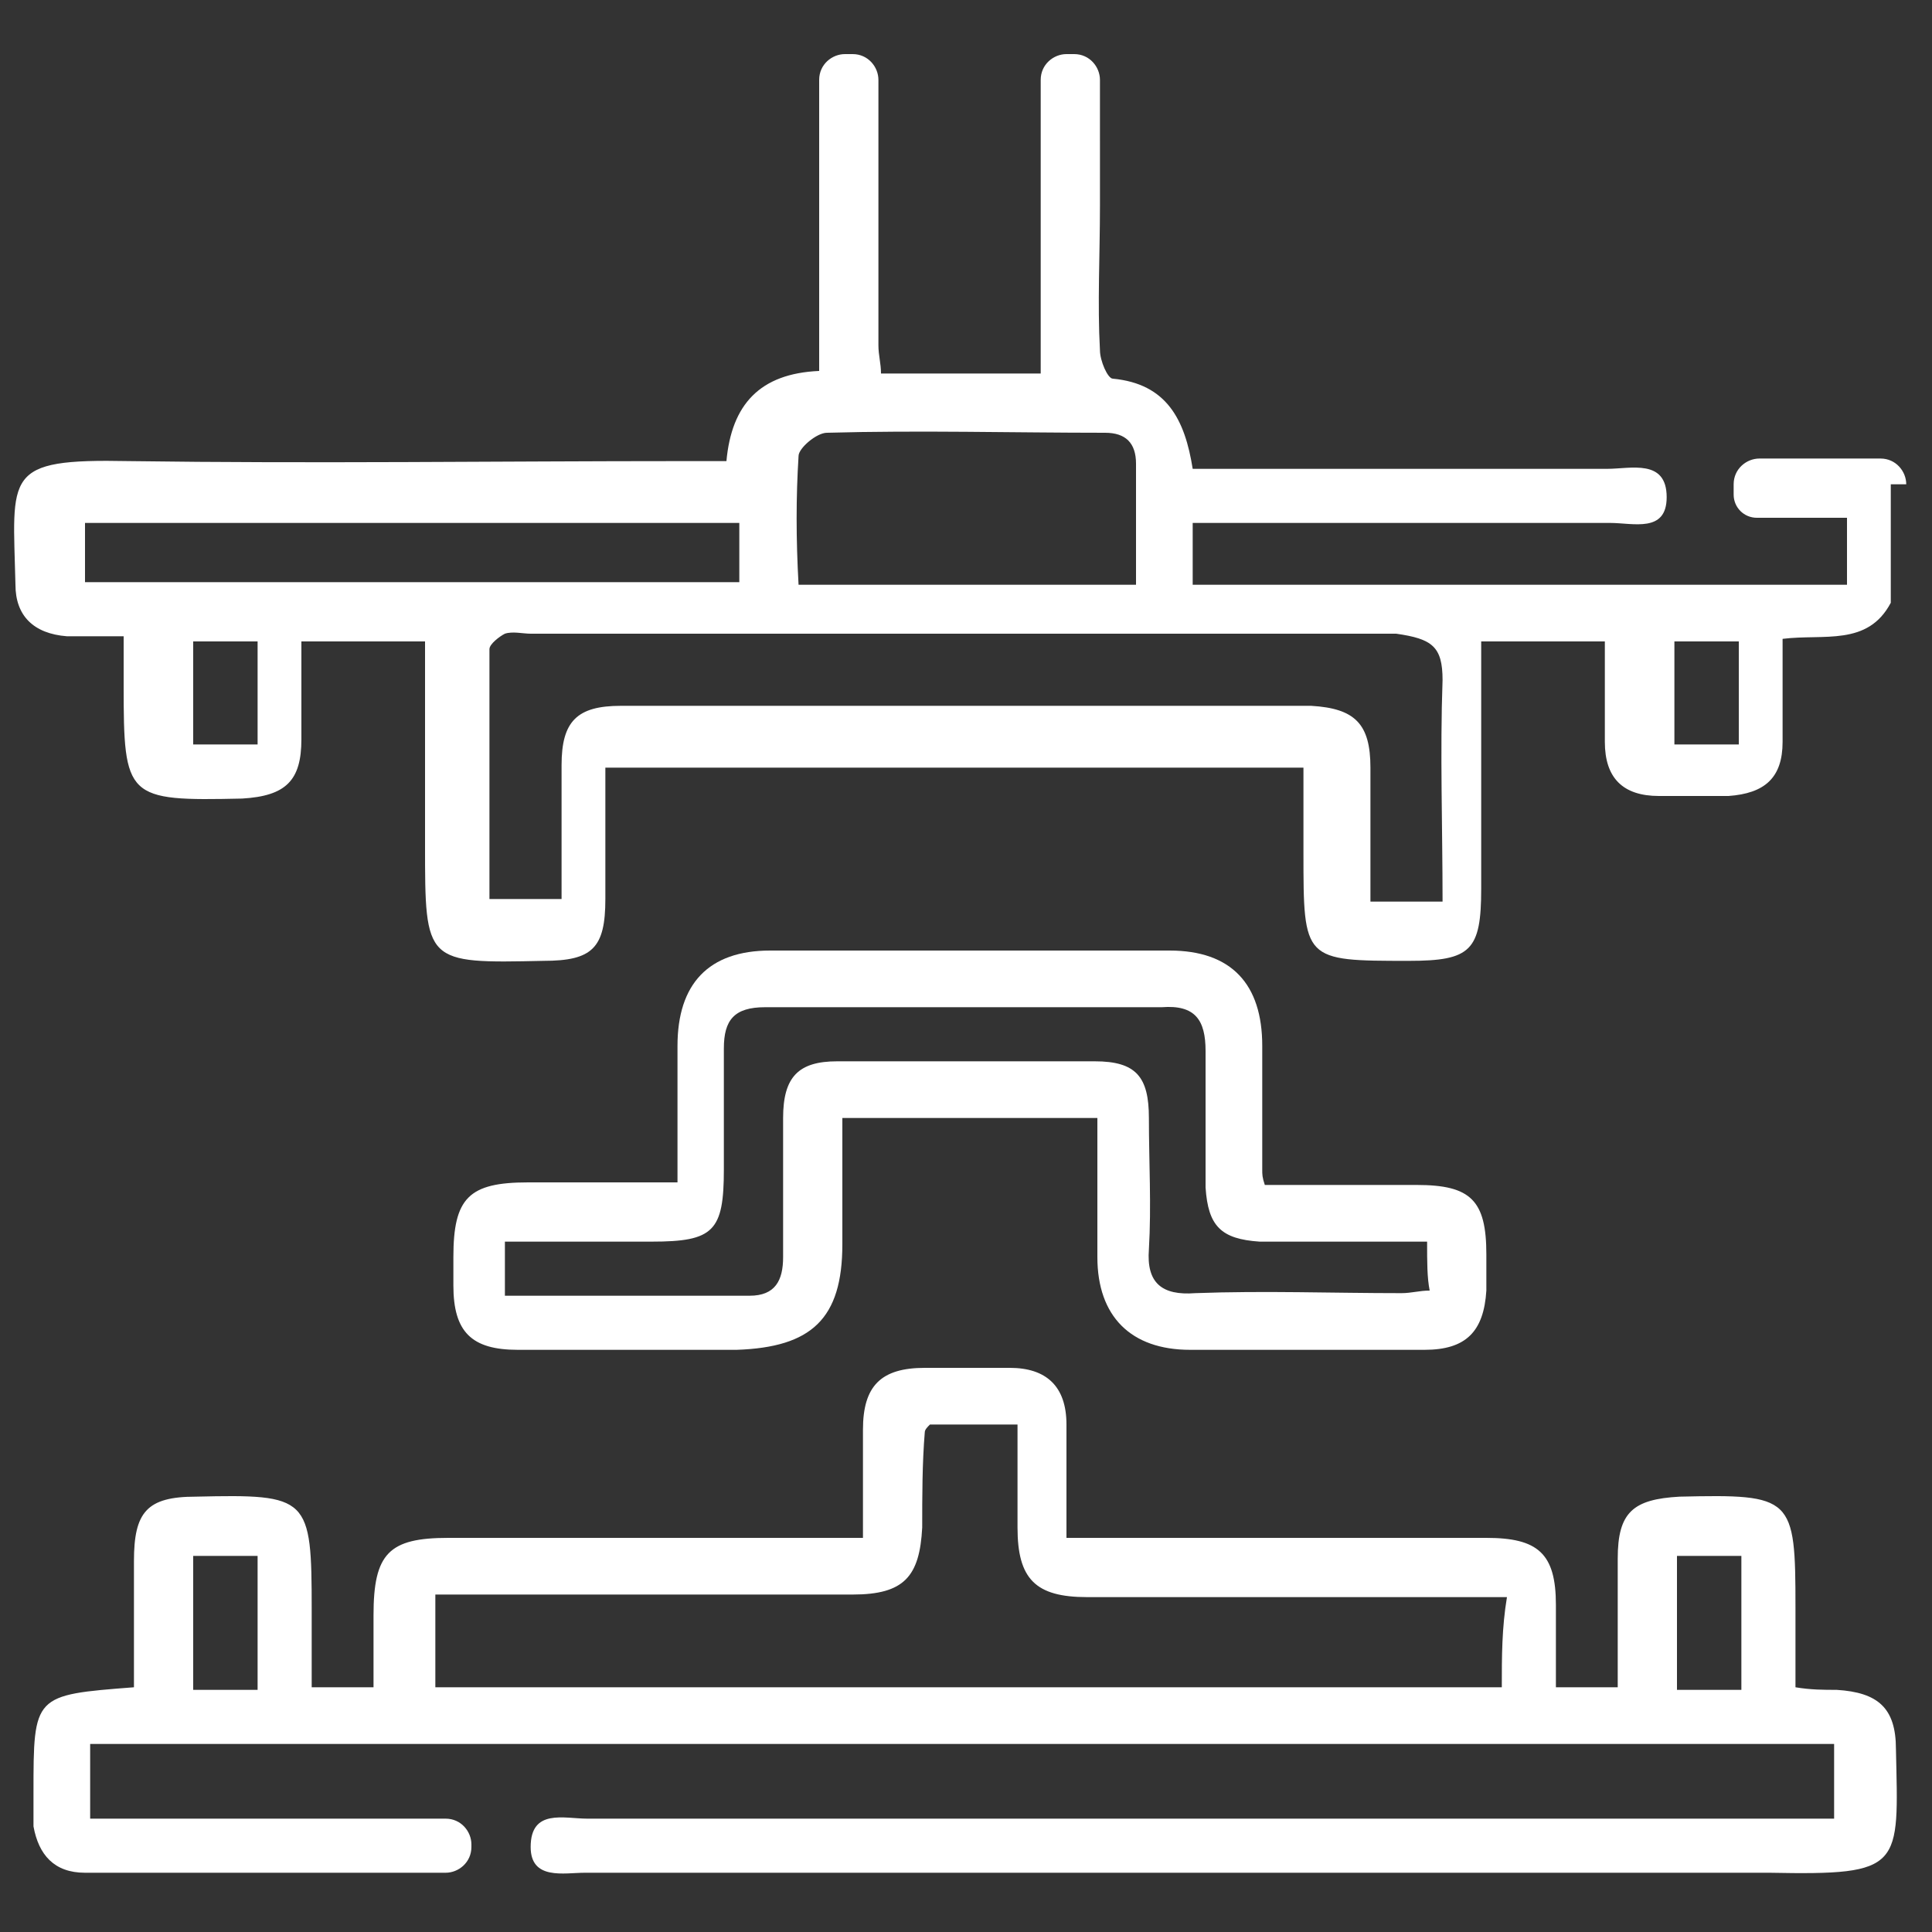
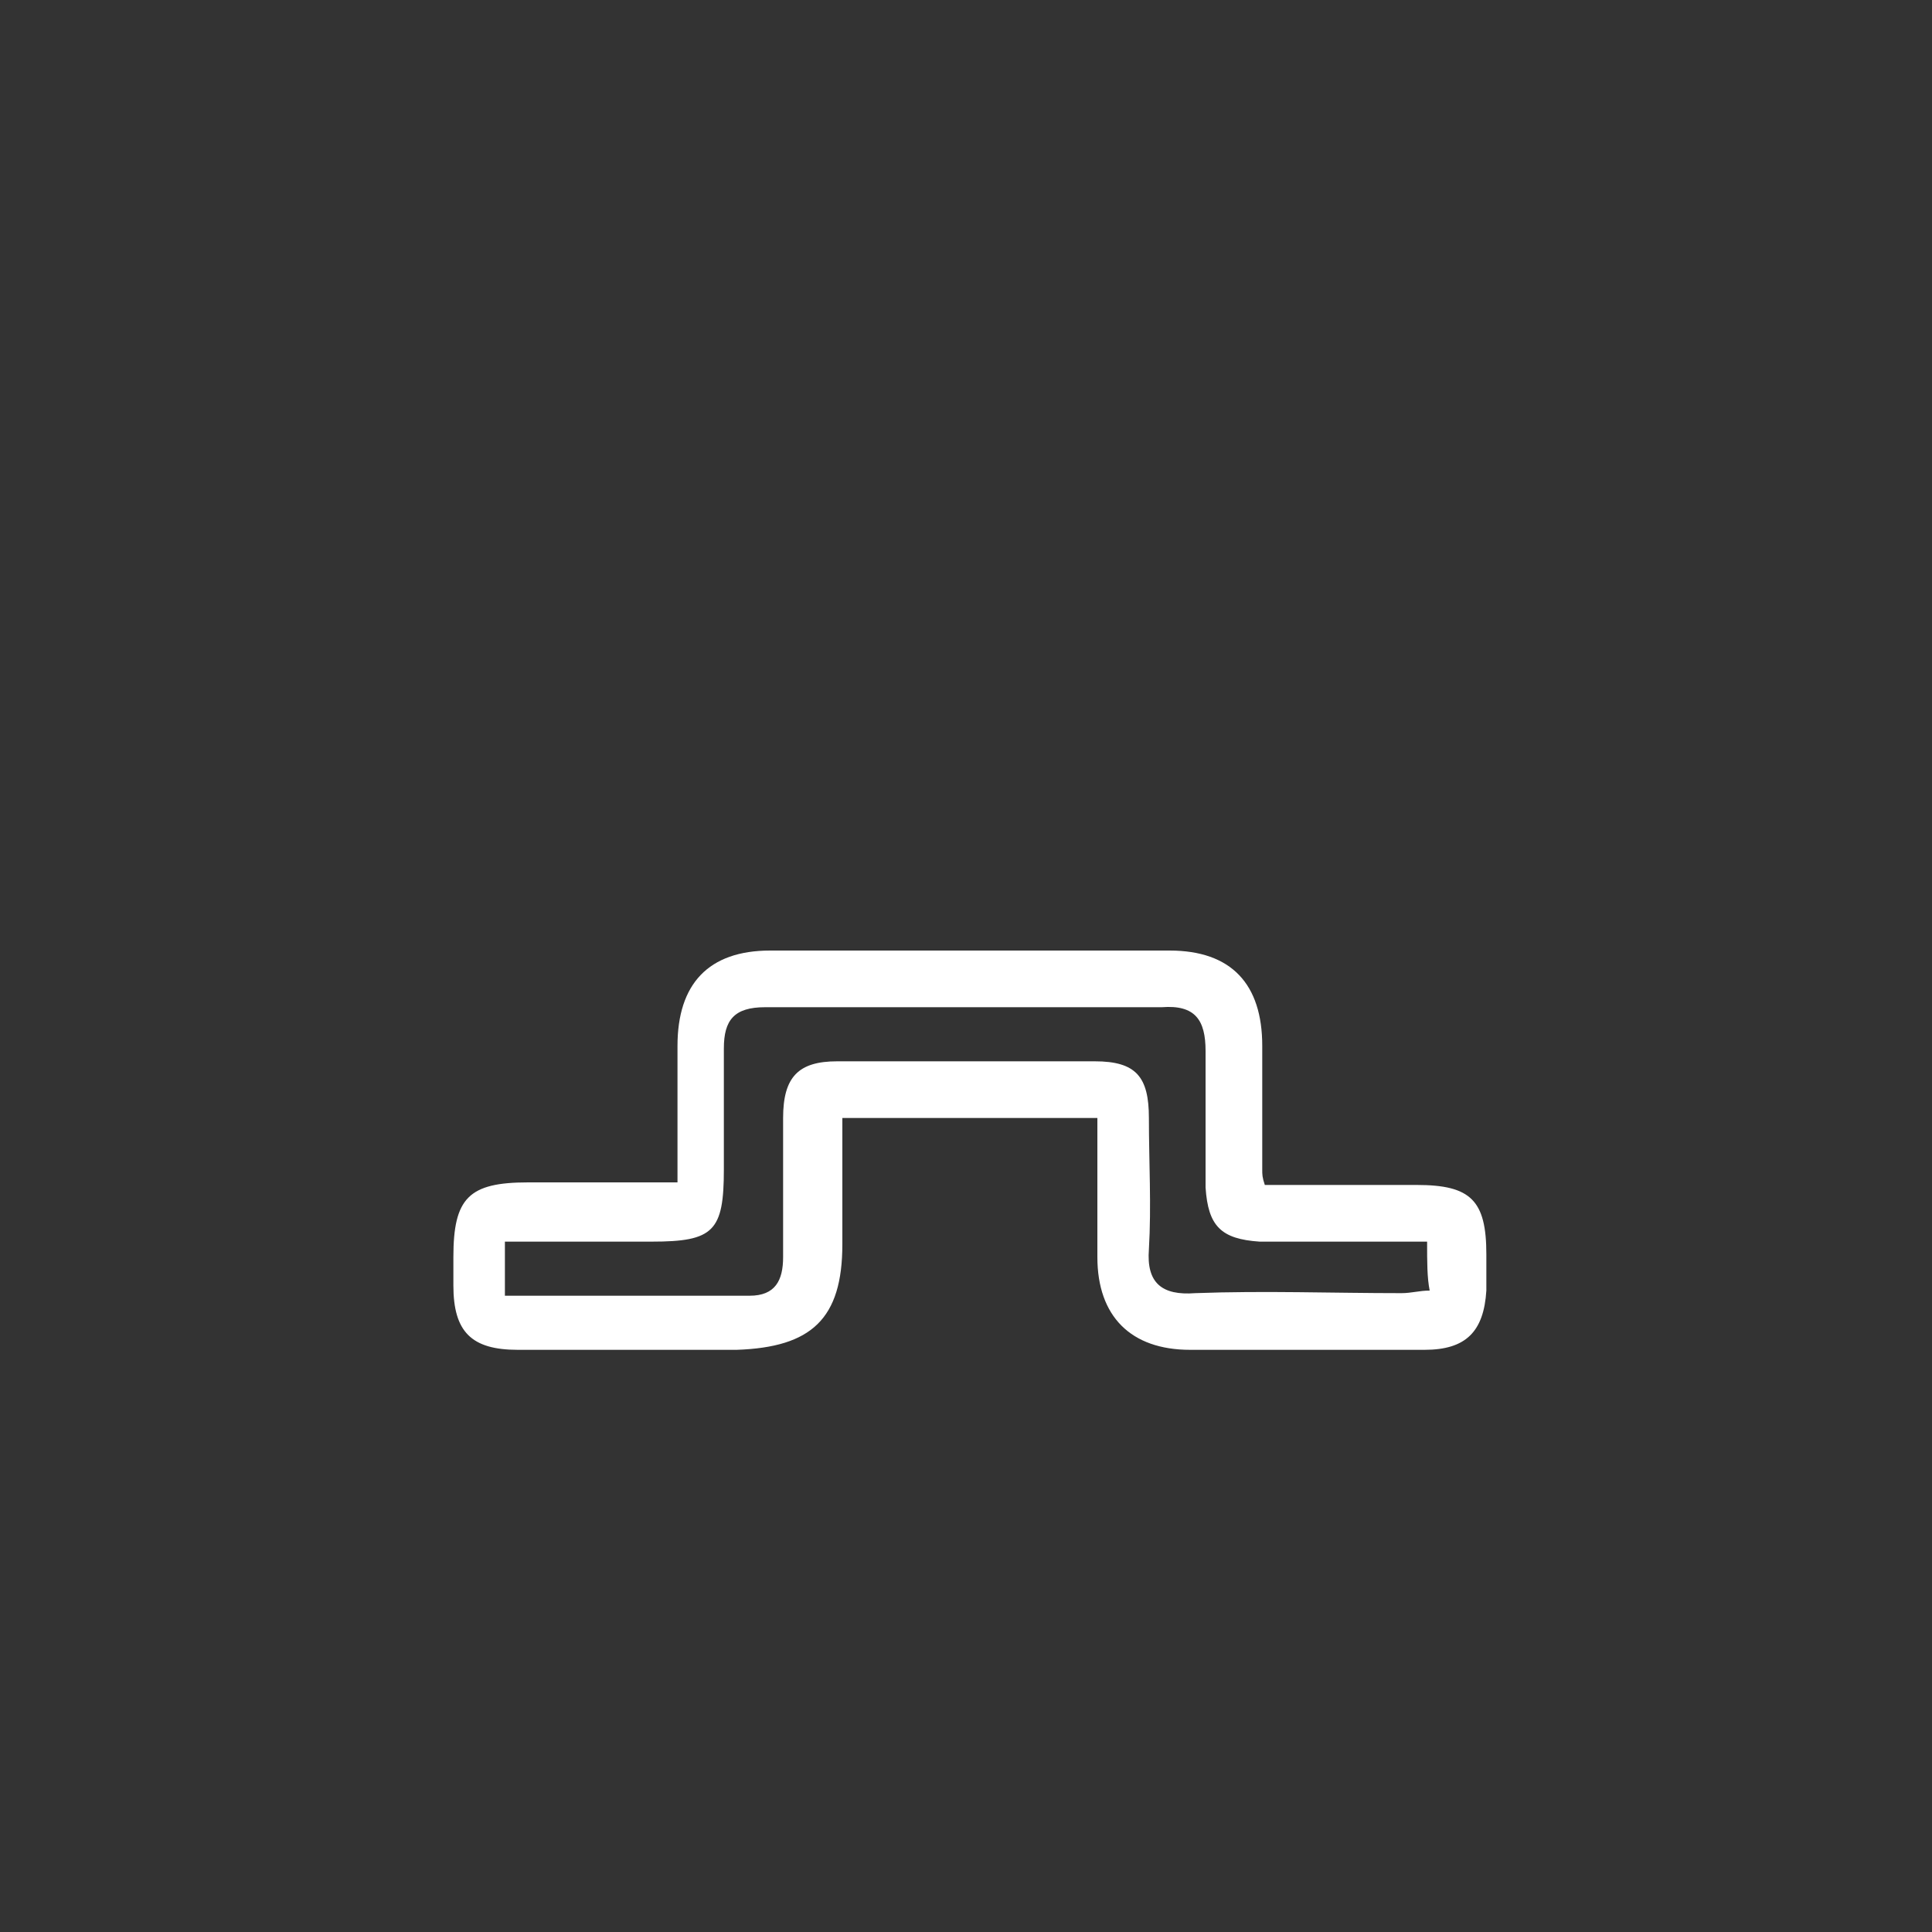
<svg xmlns="http://www.w3.org/2000/svg" version="1.1" id="圖層_1" x="0px" y="0px" viewBox="0 0 75 75" width="75" height="75" style="enable-background:new 0 0 75 75;" xml:space="preserve">
  <rect x="0" y="0" width="75" height="75" fill="#333333" stroke="none" />
  <style type="text/css">
	.st0{fill:#FFFFFF;}
</style>
  <g>
    <path class="st0" d="M49.1,46c2,0,3.9,0,5.9,0c2.1,0,2.7,0.6,2.7,2.7c0,0.5,0,0.9,0,1.4c-0.1,1.6-0.8,2.3-2.4,2.3c-3,0-6.1,0-9.1,0   c-2.3,0-3.6-1.3-3.6-3.6c0-1.8,0-3.5,0-5.4c-3.3,0-6.5,0-9.9,0c0,1.7,0,3.3,0,4.9c0,2.9-1.2,4-4.1,4.1c-2.8,0-5.7,0-8.5,0   c-1.8,0-2.5-0.7-2.5-2.5c0-0.4,0-0.8,0-1.1c0-2.3,0.6-2.9,2.9-2.9c1.9,0,3.8,0,5.8,0c0-1.9,0-3.6,0-5.3c0-2.4,1.2-3.7,3.6-3.7   c5.2,0,10.3,0,15.5,0c2.4,0,3.6,1.3,3.6,3.7c0,1.6,0,3.2,0,4.8C49,45.6,49,45.7,49.1,46z M55.4,48.2c-1.2,0-2.2,0-3.2,0   c-1.1,0-2.2,0-3.3,0c-1.5-0.1-2-0.6-2.1-2.1c0-1.8,0-3.5,0-5.3c0-1.2-0.4-1.8-1.7-1.7c-5.1,0-10.2,0-15.4,0c-1.2,0-1.6,0.5-1.6,1.6   c0,1.6,0,3.1,0,4.7c0,2.4-0.4,2.8-2.8,2.8c-1.9,0-3.8,0-5.7,0c0,0.8,0,1.4,0,2.1c3.2,0,6.3,0,9.5,0c1,0,1.3-0.6,1.3-1.5   c0-1.8,0-3.6,0-5.4c0-1.6,0.6-2.2,2.1-2.2c3.3,0,6.6,0,10,0c1.6,0,2.1,0.6,2.1,2.2c0,1.7,0.1,3.4,0,5.1c-0.1,1.3,0.5,1.8,1.8,1.7   c2.7-0.1,5.3,0,8,0c0.4,0,0.7-0.1,1.1-0.1C55.4,49.6,55.4,49,55.4,48.2z" />
-     <path class="st0" d="M74,18.8c0-0.5-0.4-1-1-1h-4.7c-0.5,0-1,0.4-1,1v0.4c0,0.5,0.4,0.9,0.9,0.9h3.5v0.1c0,0.3,0,0.6,0,0.9   c0,0.5,0,1,0,1.6c-8.5,0-17,0-25.4,0c0-0.9,0-1.6,0-2.4c0.6,0,1.1,0,1.7,0c4.8,0,9.7,0,14.5,0c0.9,0,2.2,0.4,2.2-1   c0-1.5-1.4-1.1-2.3-1.1c-4.3,0-8.6,0-13,0c-1,0-2.1,0-3.1,0c-0.3-1.9-1-3.3-3.1-3.5c-0.2,0-0.5-0.7-0.5-1.1c-0.1-1.8,0-3.7,0-5.6   c0-0.8,0-1.6,0-2.4c0,0,0,0,0-0.1V3.1c0-0.5-0.4-1-1-1h-0.3c-0.5,0-1,0.4-1,1v1c0,0.2,0,0.4,0,0.7v0.6c0,0.1,0,0.1,0,0.2   c0,2.9,0,5.9,0,8.9c-2.1,0-4.2,0-6.2,0c0-0.4-0.1-0.7-0.1-1.1c0-2.6,0-5.2,0-7.9c0,0,0-0.1,0-0.1V3.1c0-0.5-0.4-1-1-1h-0.3   c-0.5,0-1,0.4-1,1v2.3c0,0,0,0.1,0,0.1c0,0.4,0,0.8,0,1.2c0,2.5,0,5.1,0,7.7c-2.3,0.1-3.4,1.3-3.6,3.5c-0.6,0-1.1,0-1.7,0   c-7.2,0-14.3,0.1-21.5,0c-4.9-0.1-4.5,0.5-4.4,4.8c0,1.2,0.7,1.9,2,2c0.7,0,1.4,0,2.2,0c0,0.8,0,1.3,0,1.9c0,4.4,0.1,4.5,4.6,4.4   c1.7-0.1,2.3-0.7,2.3-2.3c0-1.3,0-2.5,0-3.8c1.7,0,3.2,0,4.8,0c0,2.7,0,5.3,0,7.9c0,4.6,0,4.6,4.6,4.5c1.9,0,2.4-0.5,2.4-2.4   c0-1.7,0-3.4,0-5.1c9.1,0,18.1,0,27.1,0c0,1.2,0,2.3,0,3.3c0,4.2,0,4.2,4.1,4.2c2.4,0,2.8-0.4,2.8-2.8c0-3.2,0-6.3,0-9.6   c1.7,0,3.2,0,4.8,0c0,1.4,0,2.7,0,3.9c0,1.4,0.7,2.1,2.1,2.1c0.9,0,1.8,0,2.7,0c1.4-0.1,2.1-0.7,2.1-2.1c0-1.3,0-2.6,0-4   c1.6-0.2,3.3,0.3,4.2-1.4c0-1.4,0-2.8,0-4.3c0,0,0,0,0,0c0,0,0-0.1,0-0.1V18.8z M31,17.7c0-0.3,0.7-0.9,1.1-0.9   c3.6-0.1,7.2,0,10.8,0c0.8,0,1.2,0.4,1.2,1.2c0,1.5,0,3,0,4.7c-4.4,0-8.7,0-13.1,0C30.9,20.9,30.9,19.3,31,17.7z M10,28.9   c-0.9,0-1.6,0-2.5,0c0-1.3,0-2.6,0-4c0.9,0,1.6,0,2.5,0C10,26.3,10,27.5,10,28.9z M3.3,22.6c0-0.8,0-1.5,0-2.3c8.4,0,16.8,0,25.4,0   c0,0.8,0,1.5,0,2.3C20.2,22.6,11.8,22.6,3.3,22.6z M56,26.4c-0.1,2.8,0,5.7,0,8.6c-0.9,0-1.7,0-2.8,0c0-1.7,0-3.4,0-5.2   c0-1.7-0.6-2.3-2.3-2.4c-8.9,0-17.8,0-26.8,0c-1.7,0-2.3,0.6-2.3,2.3c0,1.7,0,3.4,0,5.2c-1,0-1.8,0-2.8,0c0-3.3,0-6.5,0-9.7   c0-0.2,0.4-0.5,0.6-0.6c0.3-0.1,0.7,0,1,0c11.2,0,22.4,0,33.6,0C55.6,24.8,56,25.1,56,26.4z M67.5,28.9c-0.8,0-1.6,0-2.5,0   c0-1.3,0-2.5,0-4c0.9,0,1.6,0,2.5,0C67.5,26.2,67.5,27.5,67.5,28.9z" />
-     <path class="st0" d="M73.6,67.9c0-1.6-0.7-2.2-2.3-2.3c-0.5,0-1,0-1.6-0.1c0-1.1,0-2.1,0-3.1c0-4.3-0.1-4.4-4.5-4.3   c-1.8,0.1-2.4,0.6-2.4,2.4c0,1.6,0,3.3,0,5c-0.9,0-1.5,0-2.4,0c0-1.1,0-2.1,0-3.2c0-2-0.7-2.6-2.7-2.6c-4.9,0-9.8,0-14.7,0   c-0.5,0-1,0-1.6,0c0-1.6,0-3,0-4.4c0-1.5-0.8-2.2-2.2-2.2c-1.1,0-2.2,0-3.3,0c-1.7,0-2.4,0.7-2.4,2.4c0,1.4,0,2.7,0,4.2   c-0.7,0-1.2,0-1.7,0c-4.8,0-9.6,0-14.4,0c-2.3,0-2.9,0.6-2.9,3c0,0.9,0,1.9,0,2.8c-0.9,0-1.6,0-2.4,0c0-1.1,0-2.1,0-3   c0-4.4-0.1-4.5-4.5-4.4c-1.9,0-2.4,0.6-2.4,2.5c0,1.6,0,3.3,0,4.9c-3.9,0.3-3.9,0.3-3.9,4.1c0,0.4,0,0.9,0,1.3   c0.2,1.1,0.8,1.8,2,1.8c4.4,0,8.8,0,13.2,0c0,0,0.1,0,0.1,0h0.7c0.5,0,1-0.4,1-1v-0.1c0-0.5-0.4-1-1-1h-2.5c-1,0-2.1,0-3.1,0   c-2.7,0-5.4,0-8.2,0c0-1,0-1.9,0-2.9c22.7,0,45.2,0,67.7,0c0,1,0,1.9,0,2.9c-0.6,0-1.2,0-1.8,0c-15.5,0-31,0-46.6,0   c-0.9,0-2.2-0.4-2.2,1.1c0,1.3,1.3,1,2.1,1c15.3,0,30.7,0,46,0C73.9,72.8,73.7,72.5,73.6,67.9z M10,65.6c-0.9,0-1.7,0-2.5,0   c0-1.8,0-3.4,0-5.2c0.9,0,1.7,0,2.5,0C10,62.1,10,63.8,10,65.6z M58.3,65.5c-13.8,0-27.5,0-41.4,0c0-1.2,0-2.3,0-3.6   c1.3,0,2.6,0,3.8,0c4.1,0,8.3,0,12.4,0c2,0,2.6-0.7,2.7-2.6c0-1.2,0-2.5,0.1-3.7c0-0.1,0.1-0.2,0.2-0.3c1,0,2.1,0,3.4,0   c0,1.4,0,2.7,0,4c0,2,0.7,2.7,2.7,2.7c4.9,0,9.8,0,14.7,0c0.5,0,1,0,1.6,0C58.3,63.2,58.3,64.3,58.3,65.5z M67.6,65.6   c-0.9,0-1.6,0-2.5,0c0-1.7,0-3.4,0-5.2c0.8,0,1.6,0,2.5,0C67.6,62.1,67.6,63.8,67.6,65.6z" />
  </g>
</svg>